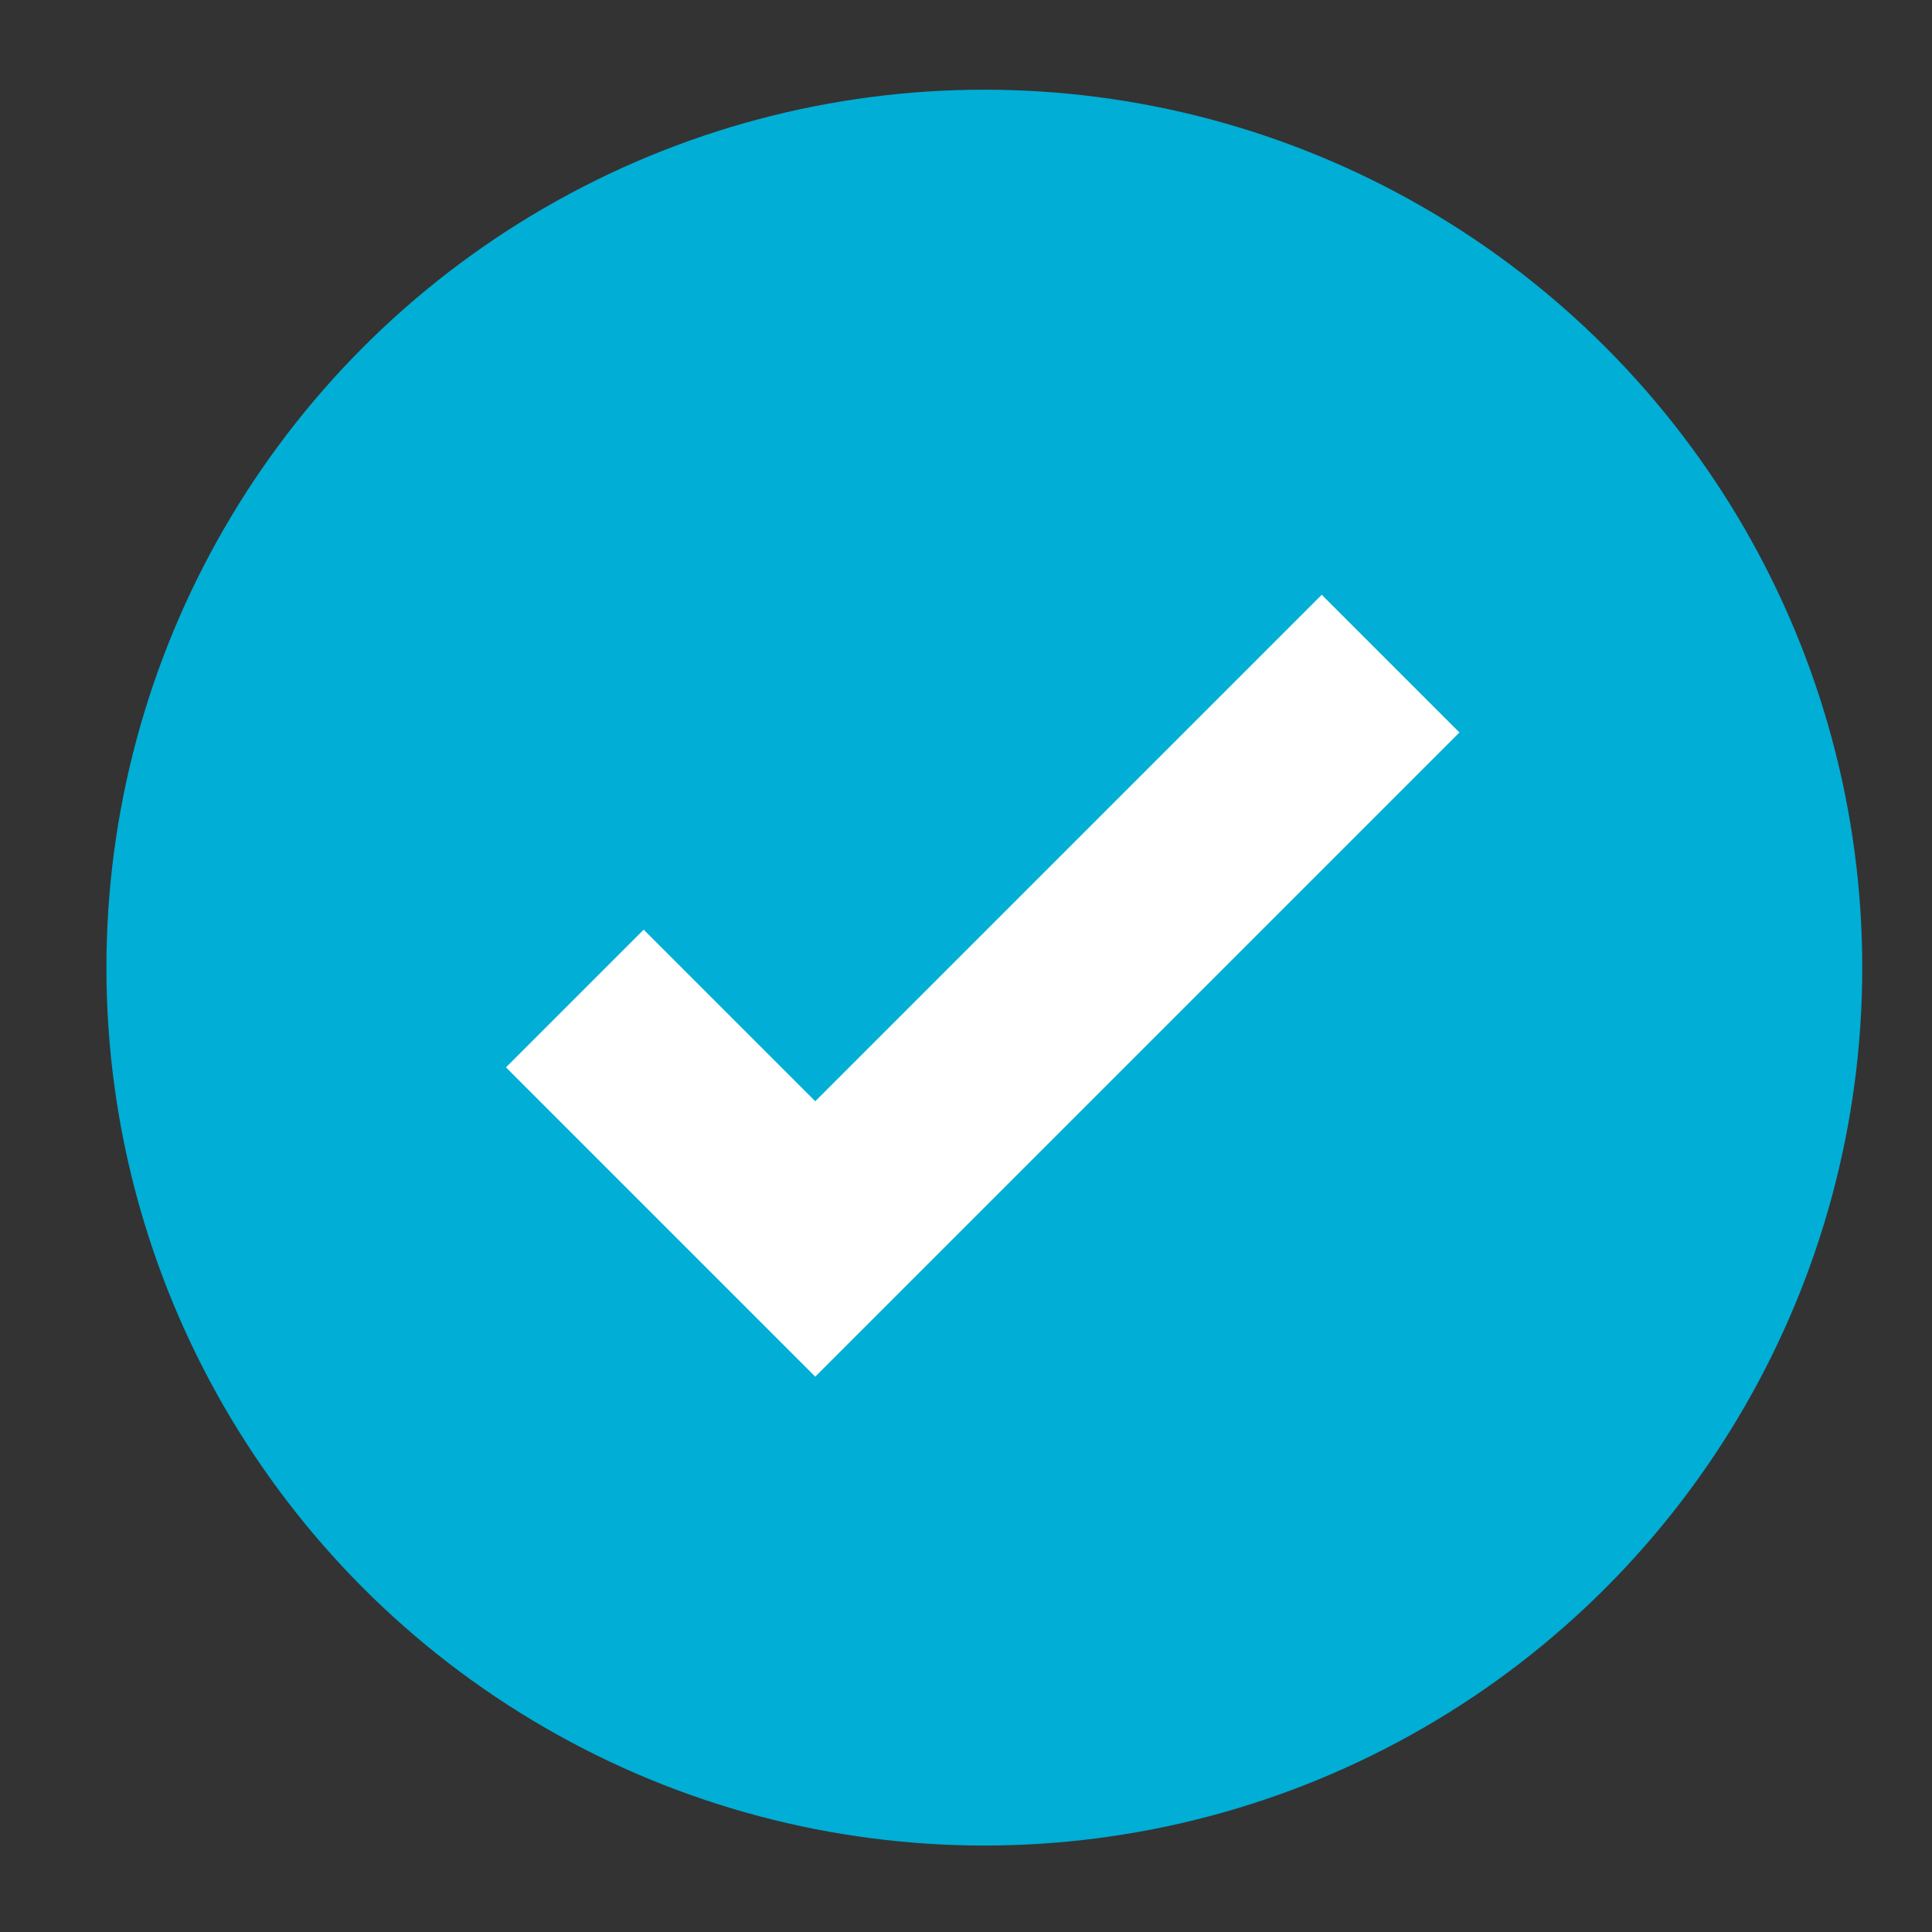
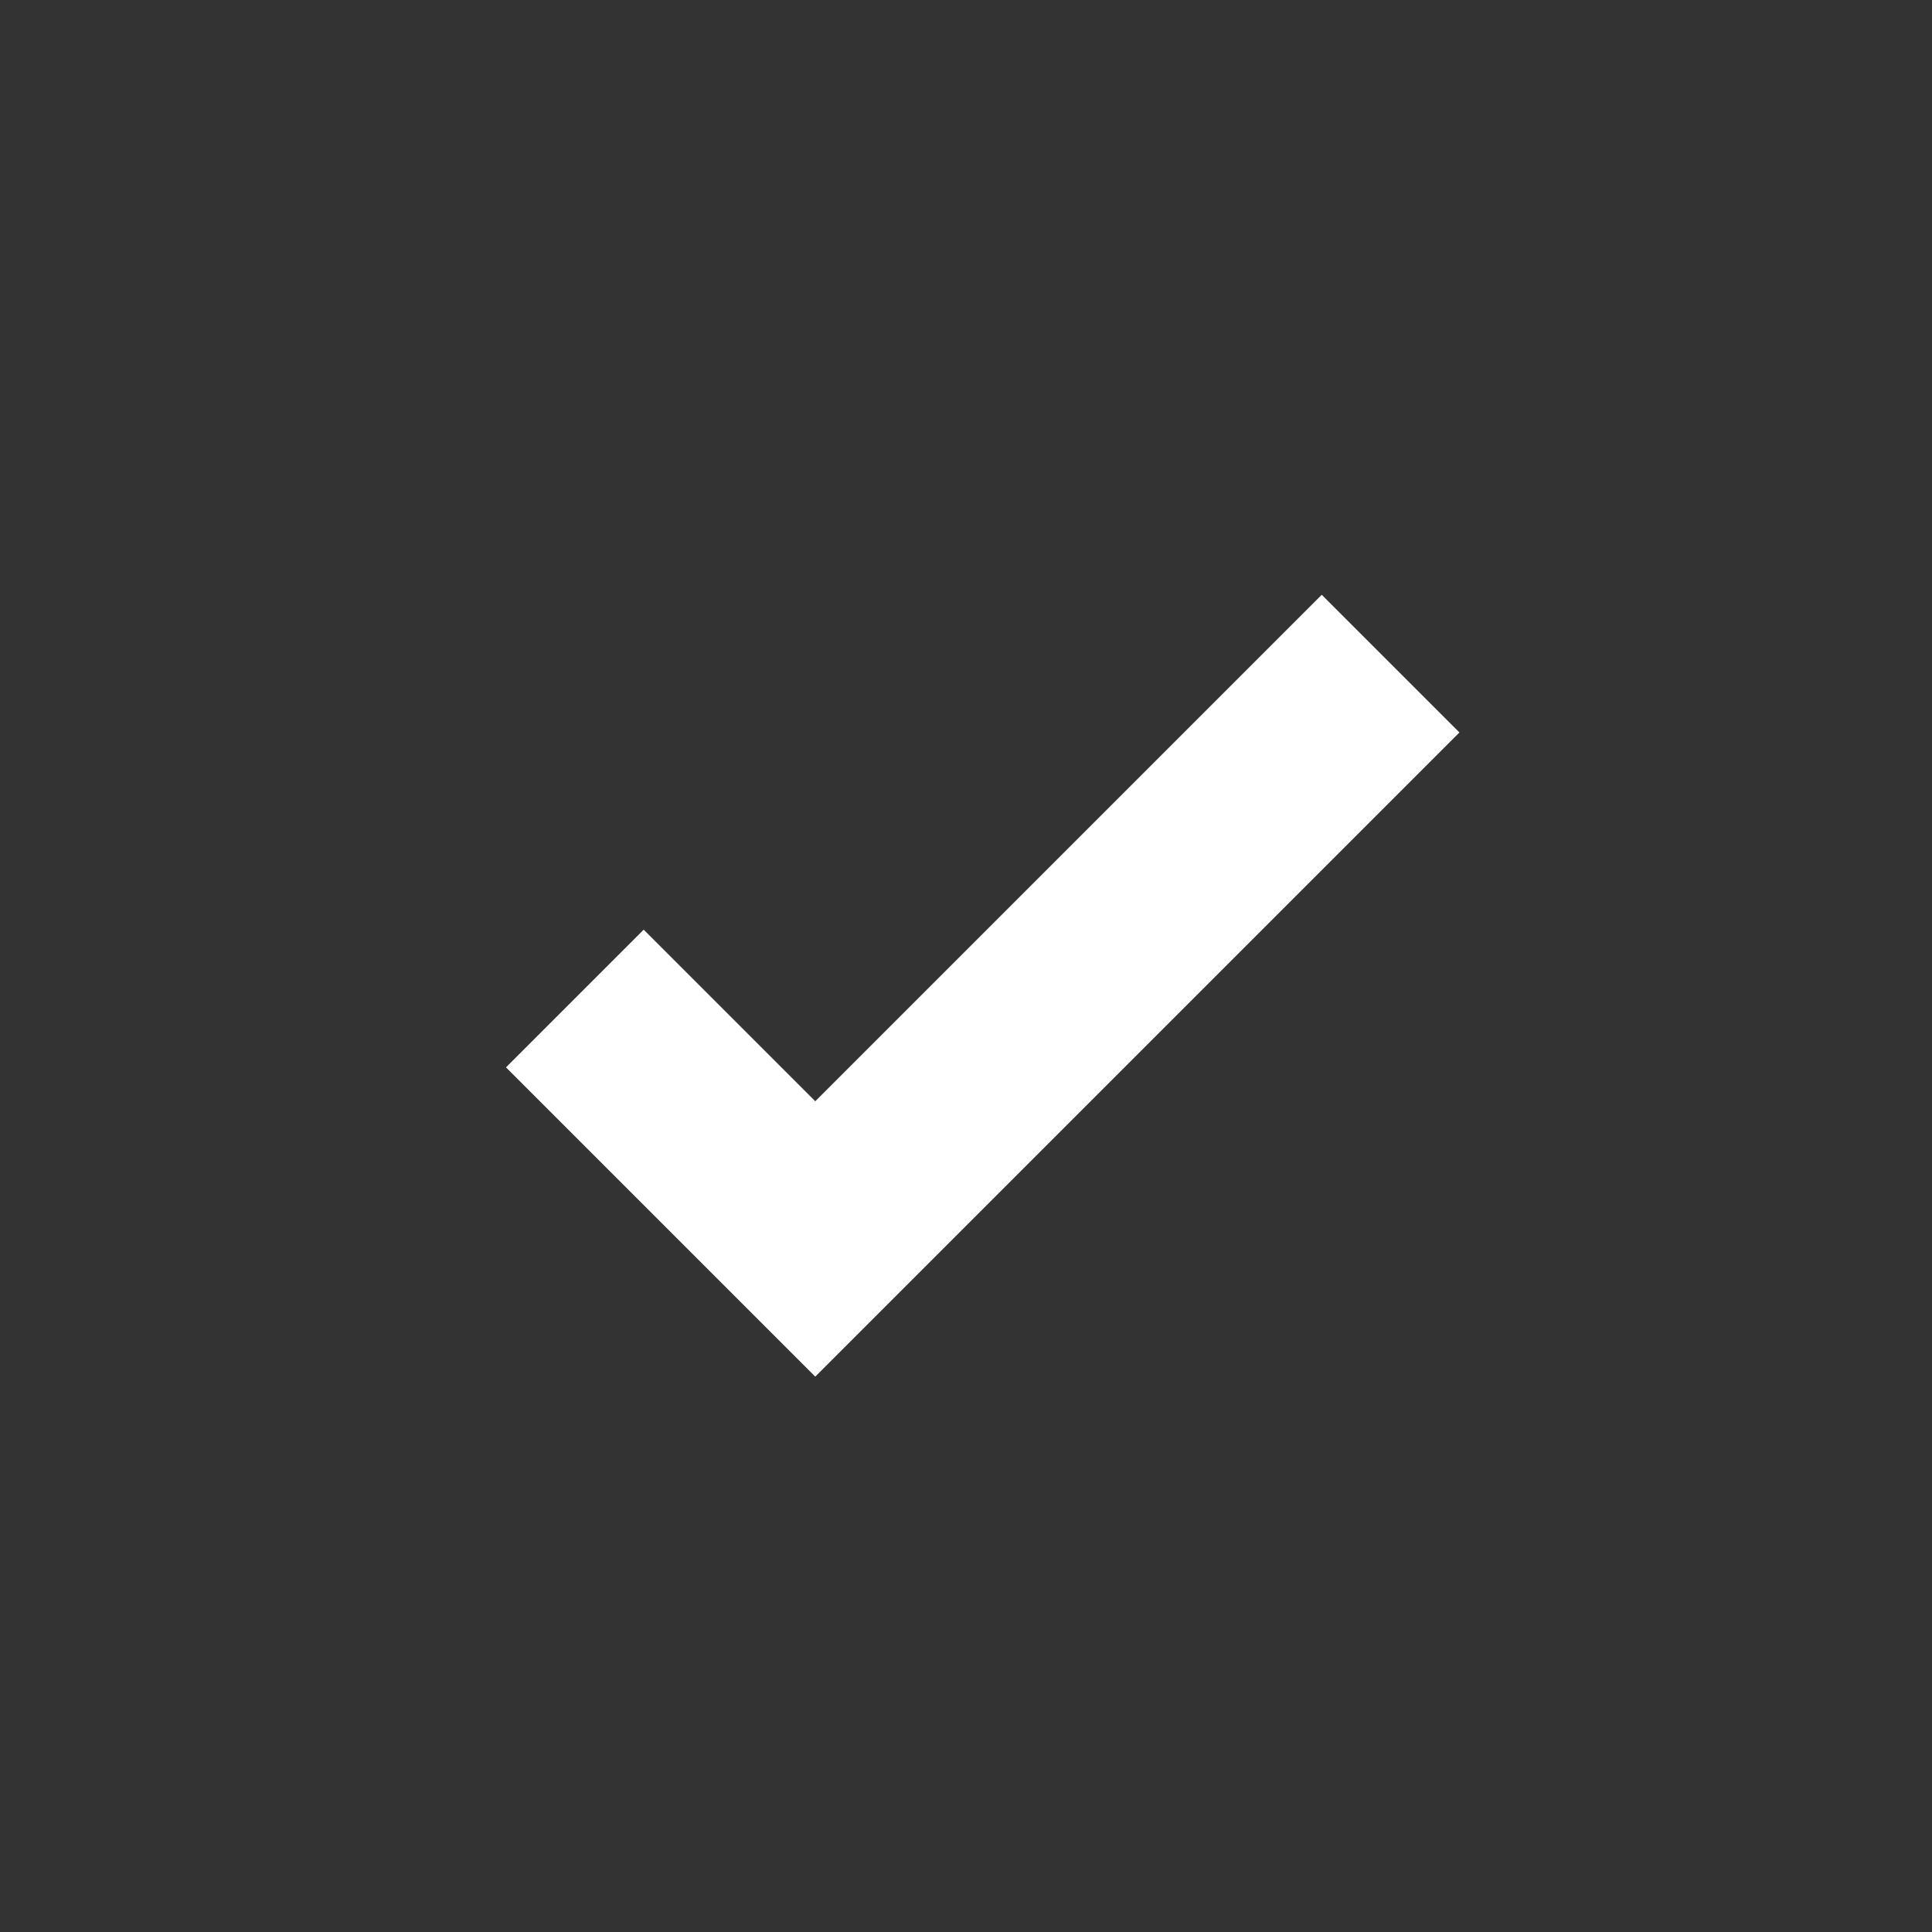
<svg xmlns="http://www.w3.org/2000/svg" version="1.1" id="Layer_1" x="0px" y="0px" viewBox="0 0 595.276 595.276" style="enable-background:new 0 0 595.276 595.276;" xml:space="preserve">
  <rect x="0" y="0" width="595.276" height="595.276" fill="#333333" stroke="none" />
  <g>
-     <circle style="fill-rule:evenodd;clip-rule:evenodd;fill:#00AED6;" cx="303.286" cy="298.138" r="270.5" />
    <polyline style="fill:none;stroke:#FFFFFF;stroke-width:60;stroke-miterlimit:10;" points="177.111,307.654    251.193,381.736 428.461,204.468  " />
  </g>
</svg>